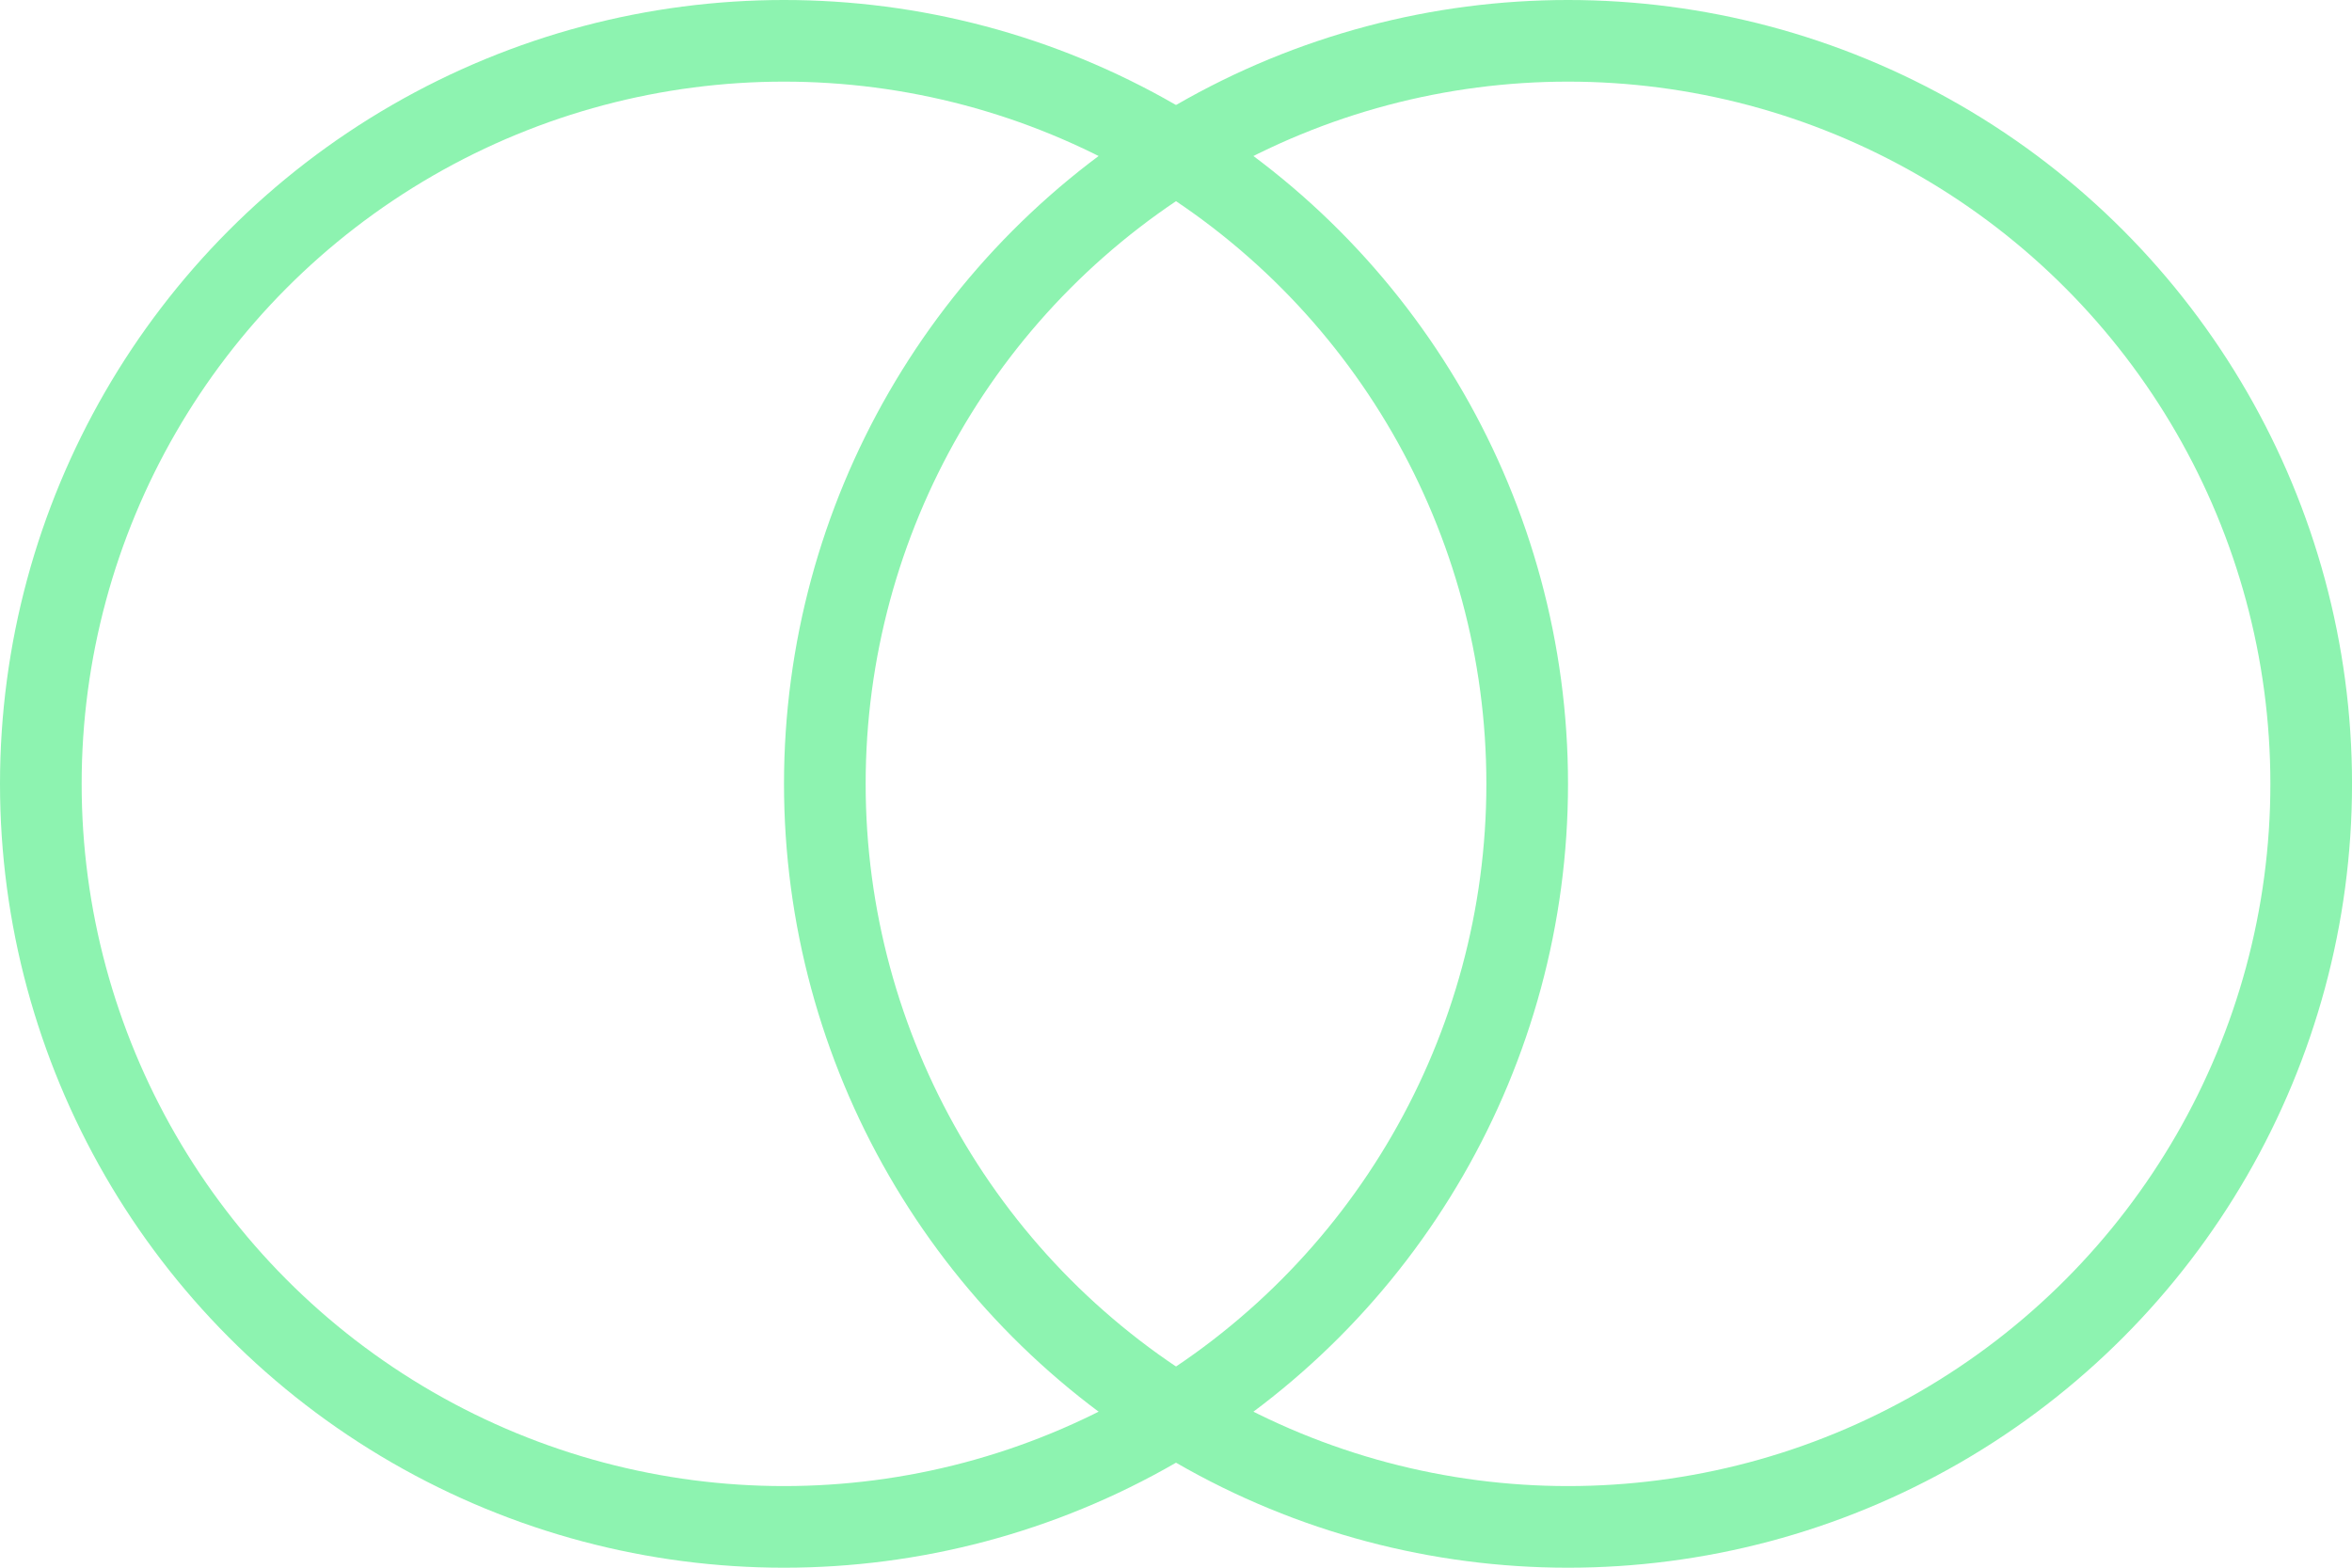
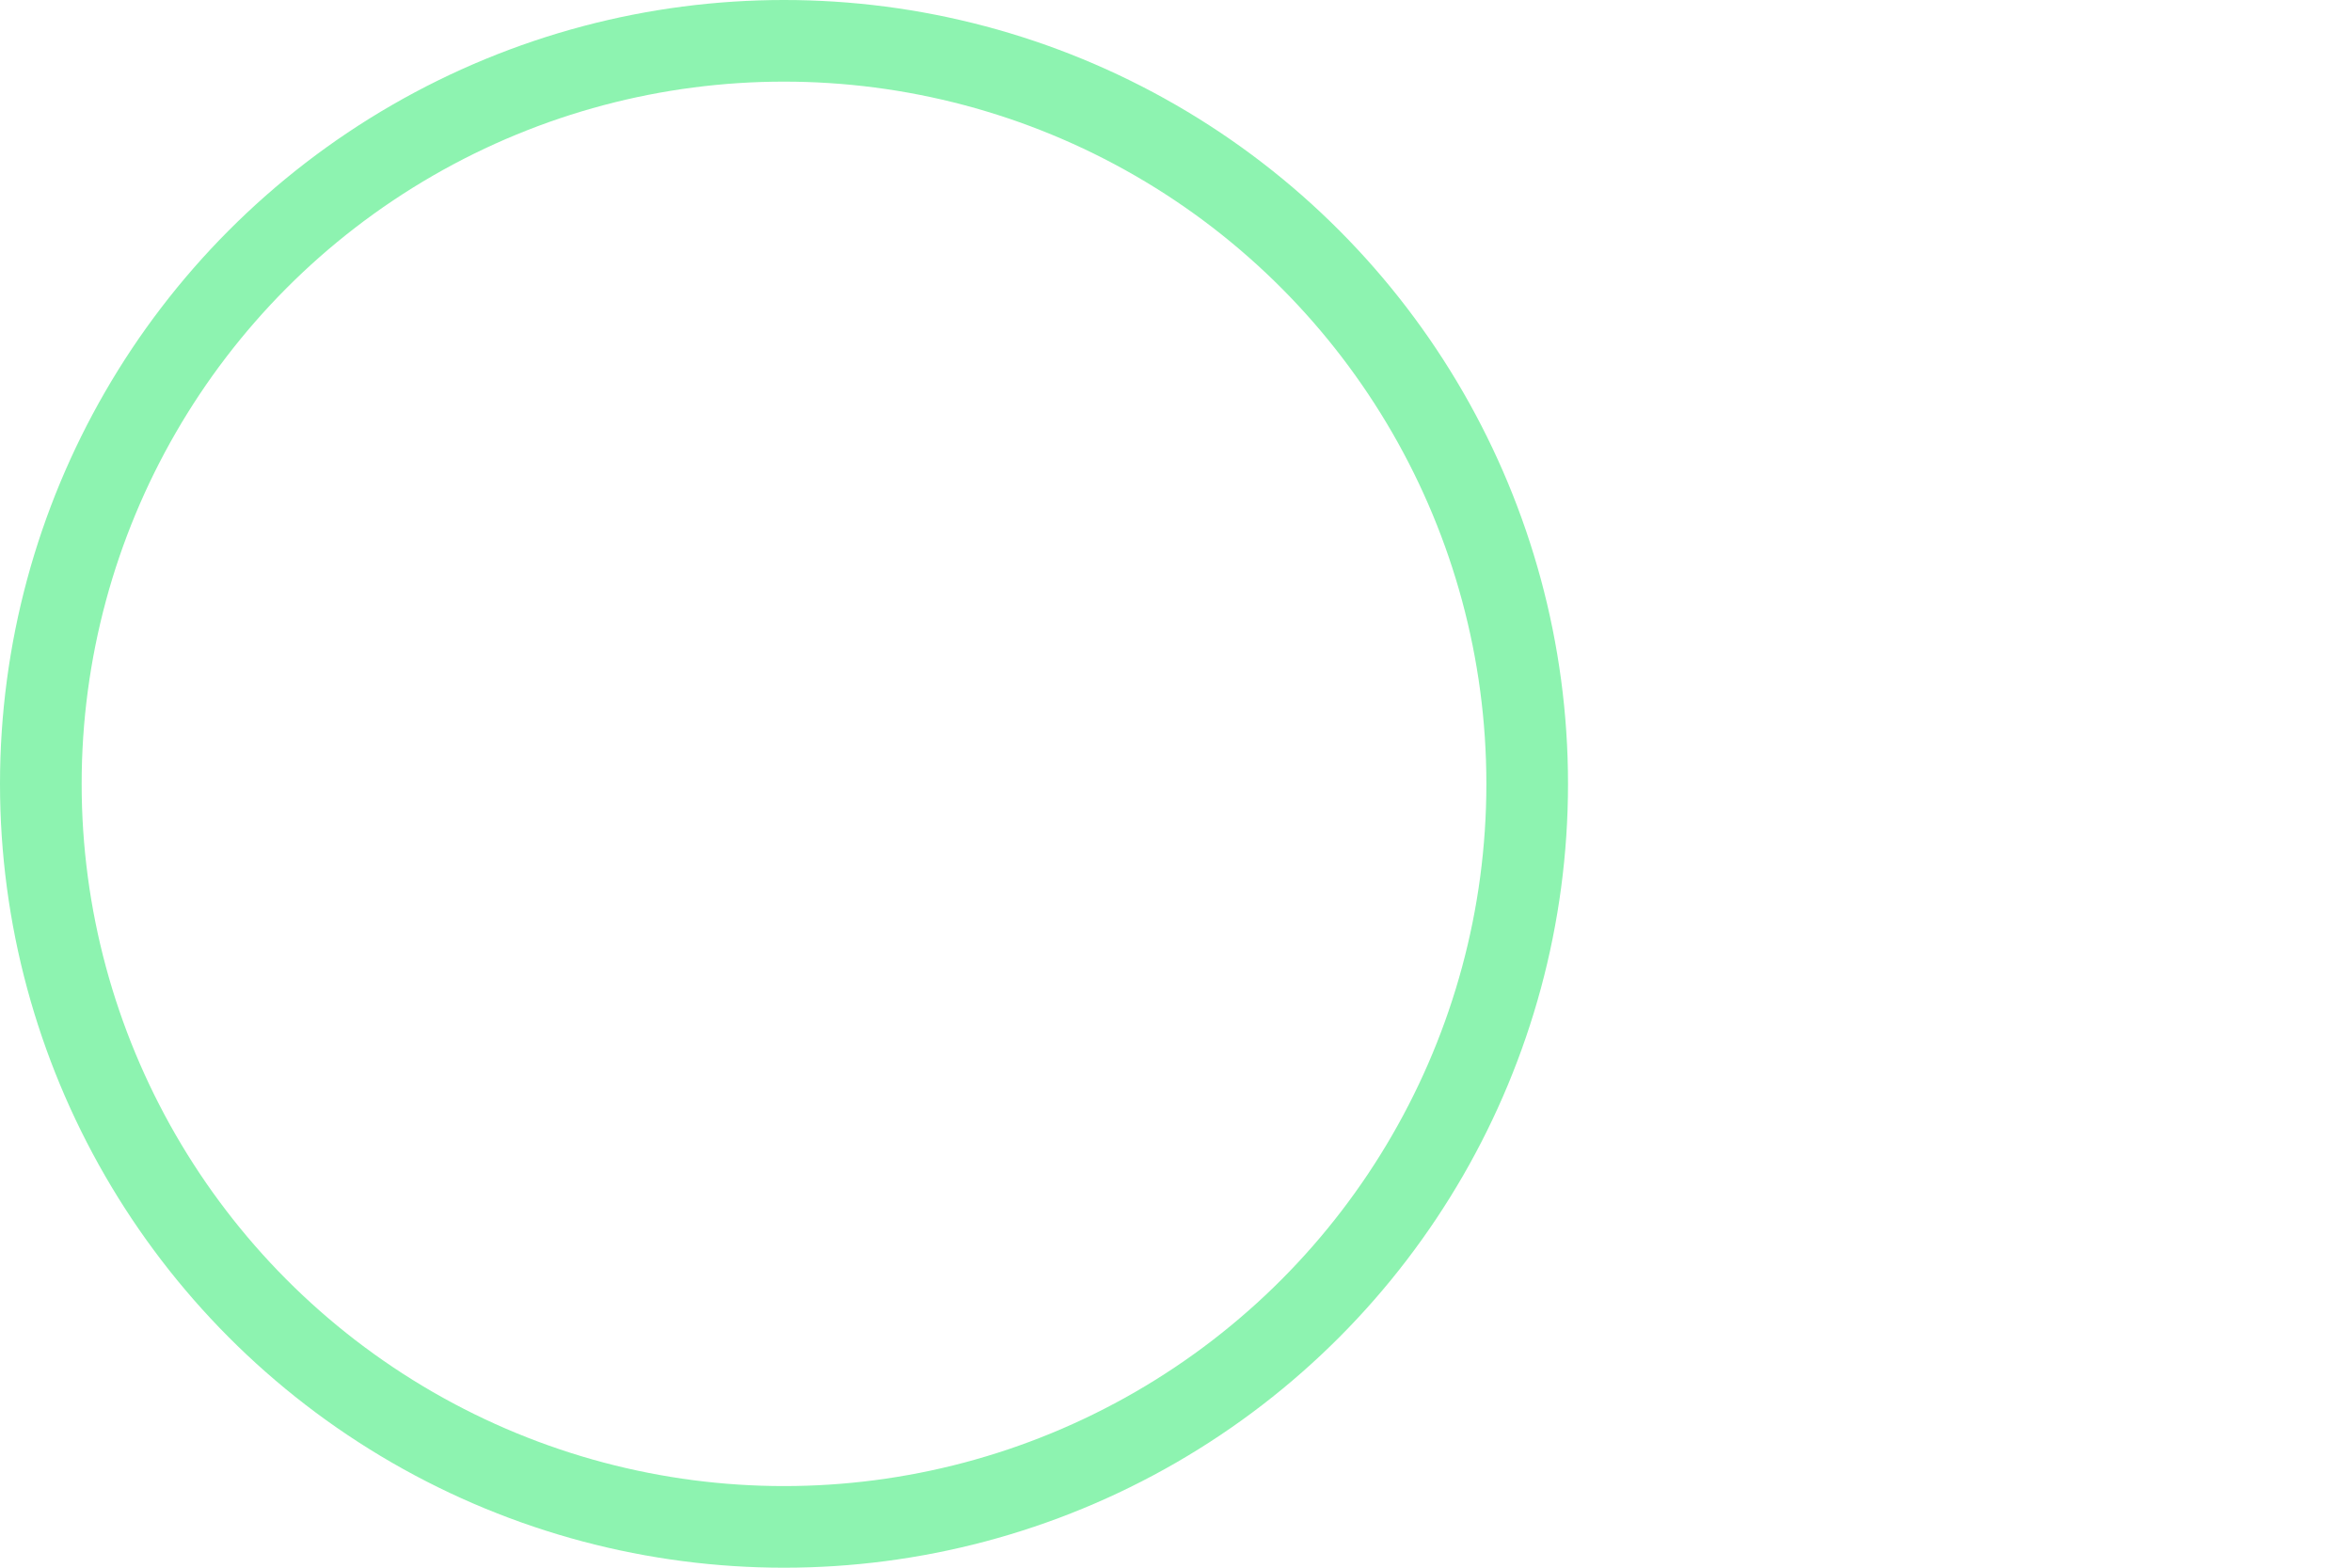
<svg xmlns="http://www.w3.org/2000/svg" id="Groupe_24" data-name="Groupe 24" width="86.42" height="57.613" viewBox="0 0 86.42 57.613">
  <g id="Ellipse_4" data-name="Ellipse 4" transform="translate(0 0)" fill="none" stroke="#8df3b0" stroke-width="3">
-     <circle cx="28.807" cy="28.807" r="28.807" stroke="none" />
    <circle cx="28.807" cy="28.807" r="27.307" fill="none" />
  </g>
  <g id="Ellipse_16" data-name="Ellipse 16" transform="translate(28.807 0)" fill="none" stroke="#8df3b0" stroke-width="3">
-     <circle cx="28.807" cy="28.807" r="28.807" stroke="none" />
-     <circle cx="28.807" cy="28.807" r="27.307" fill="none" />
-   </g>
+     </g>
</svg>